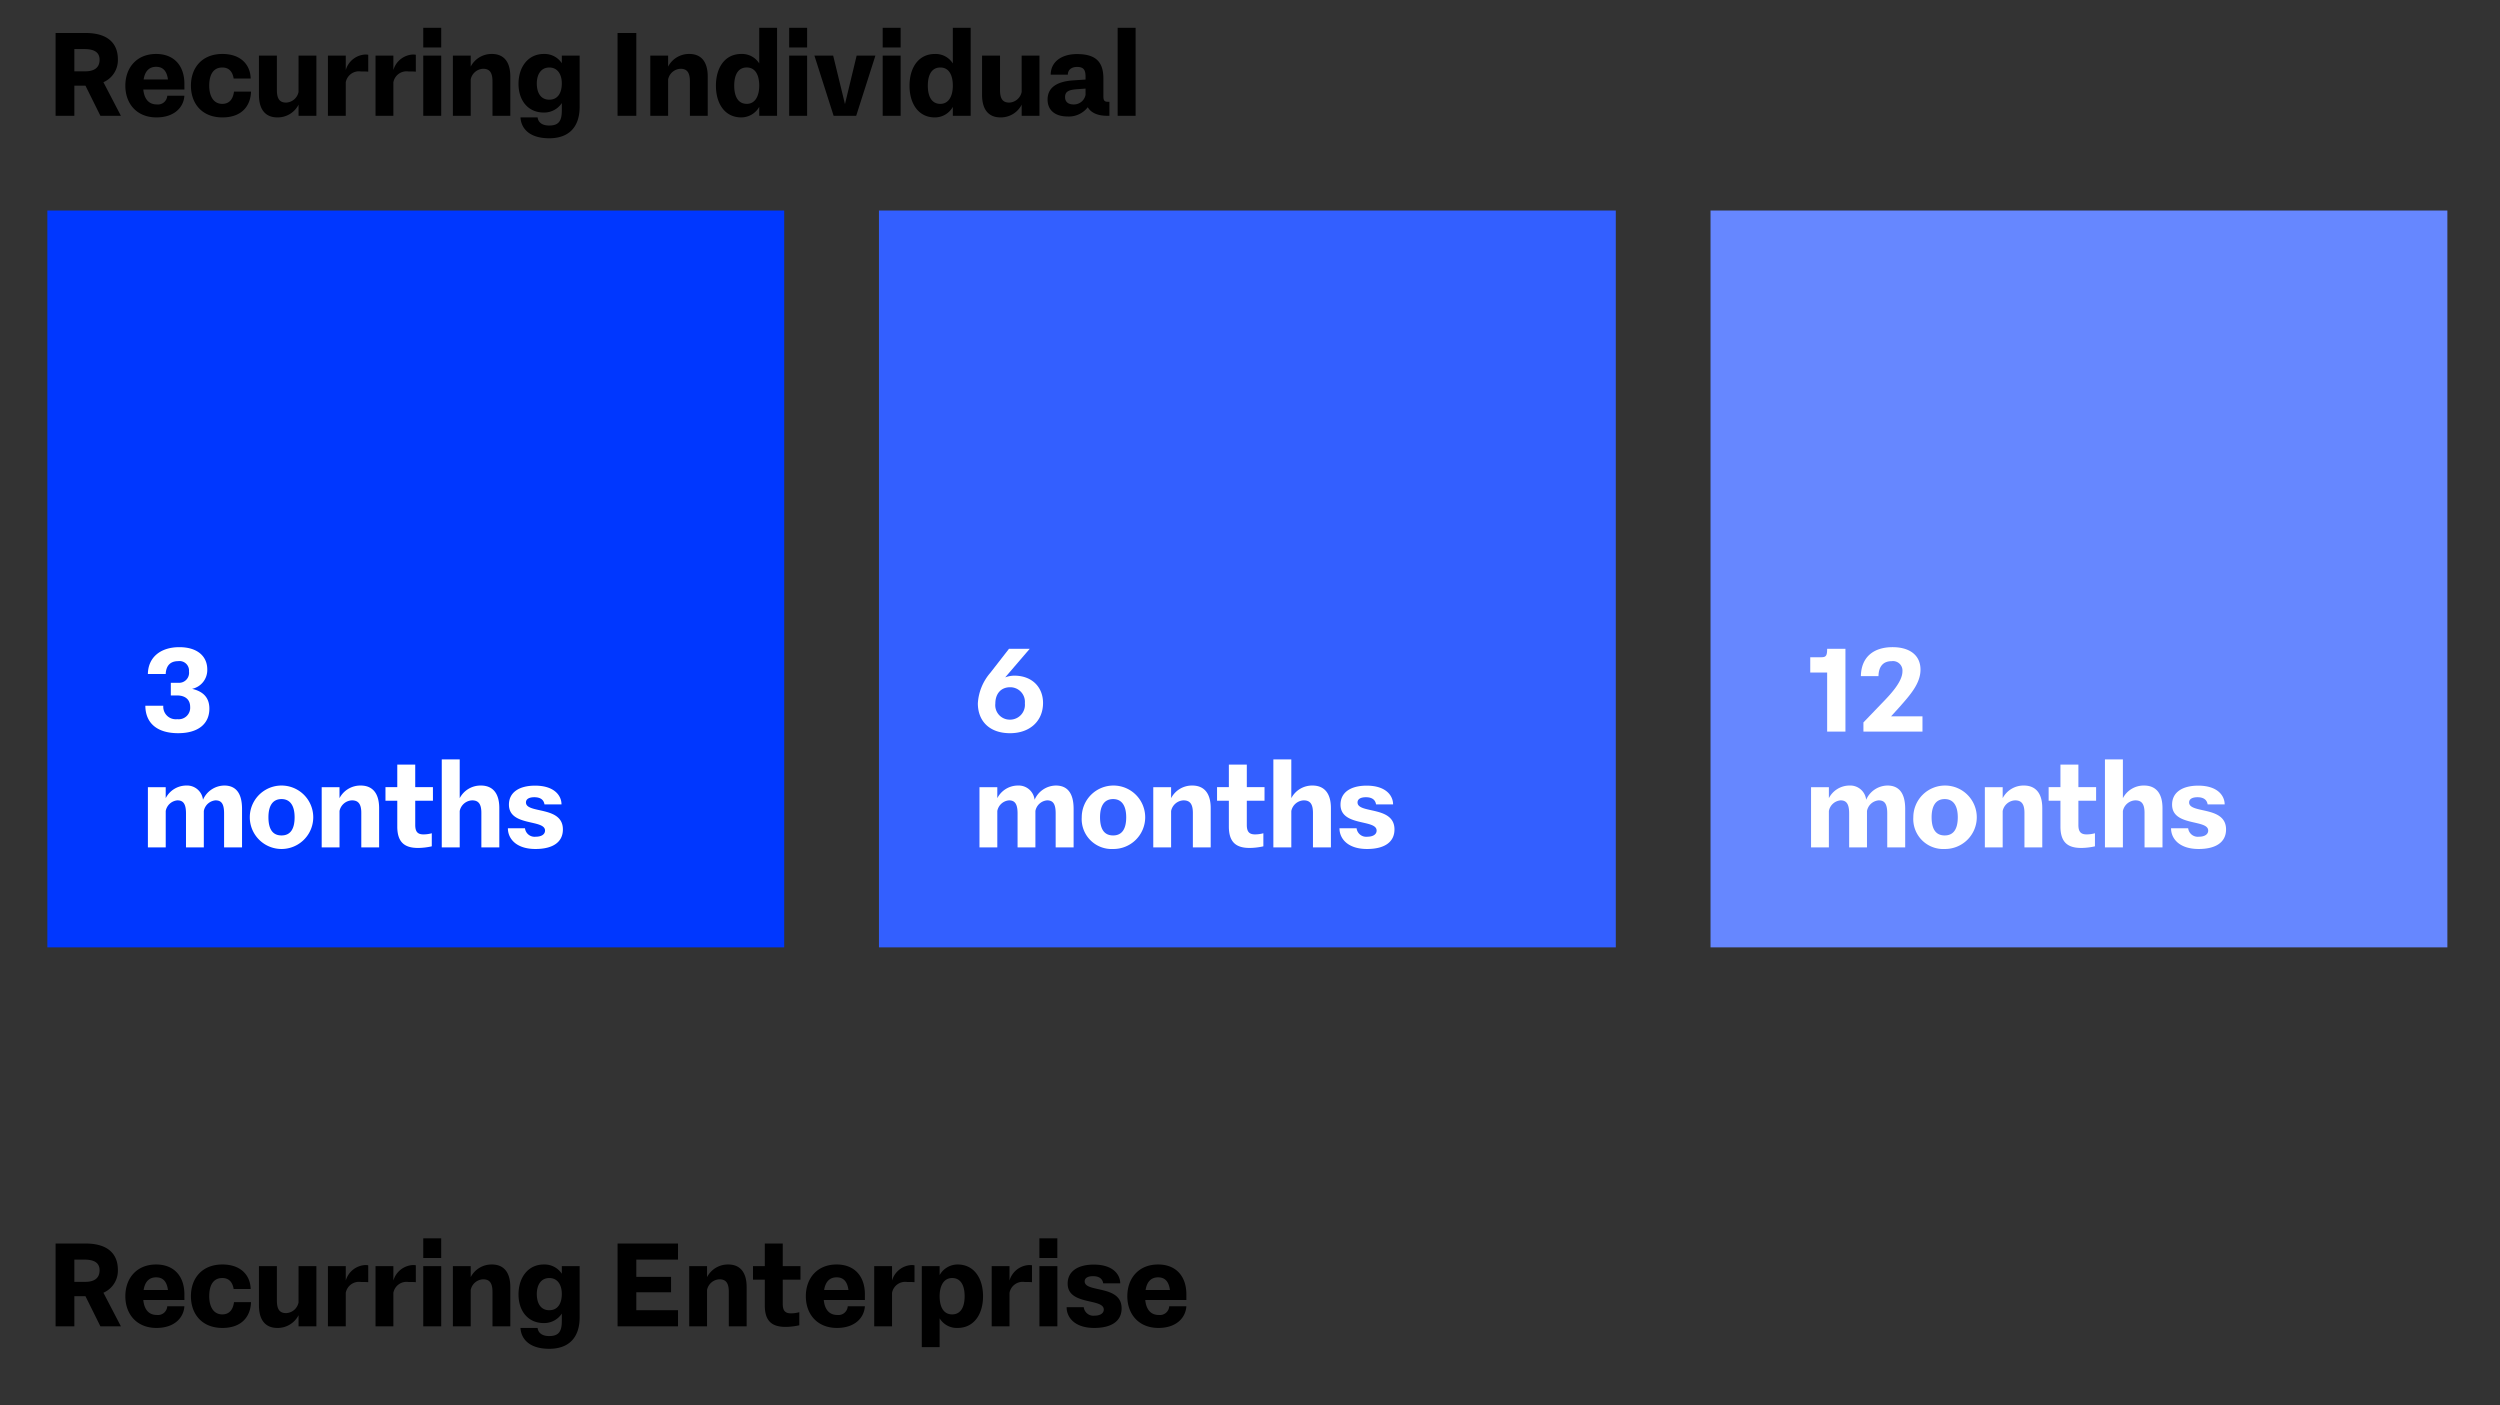
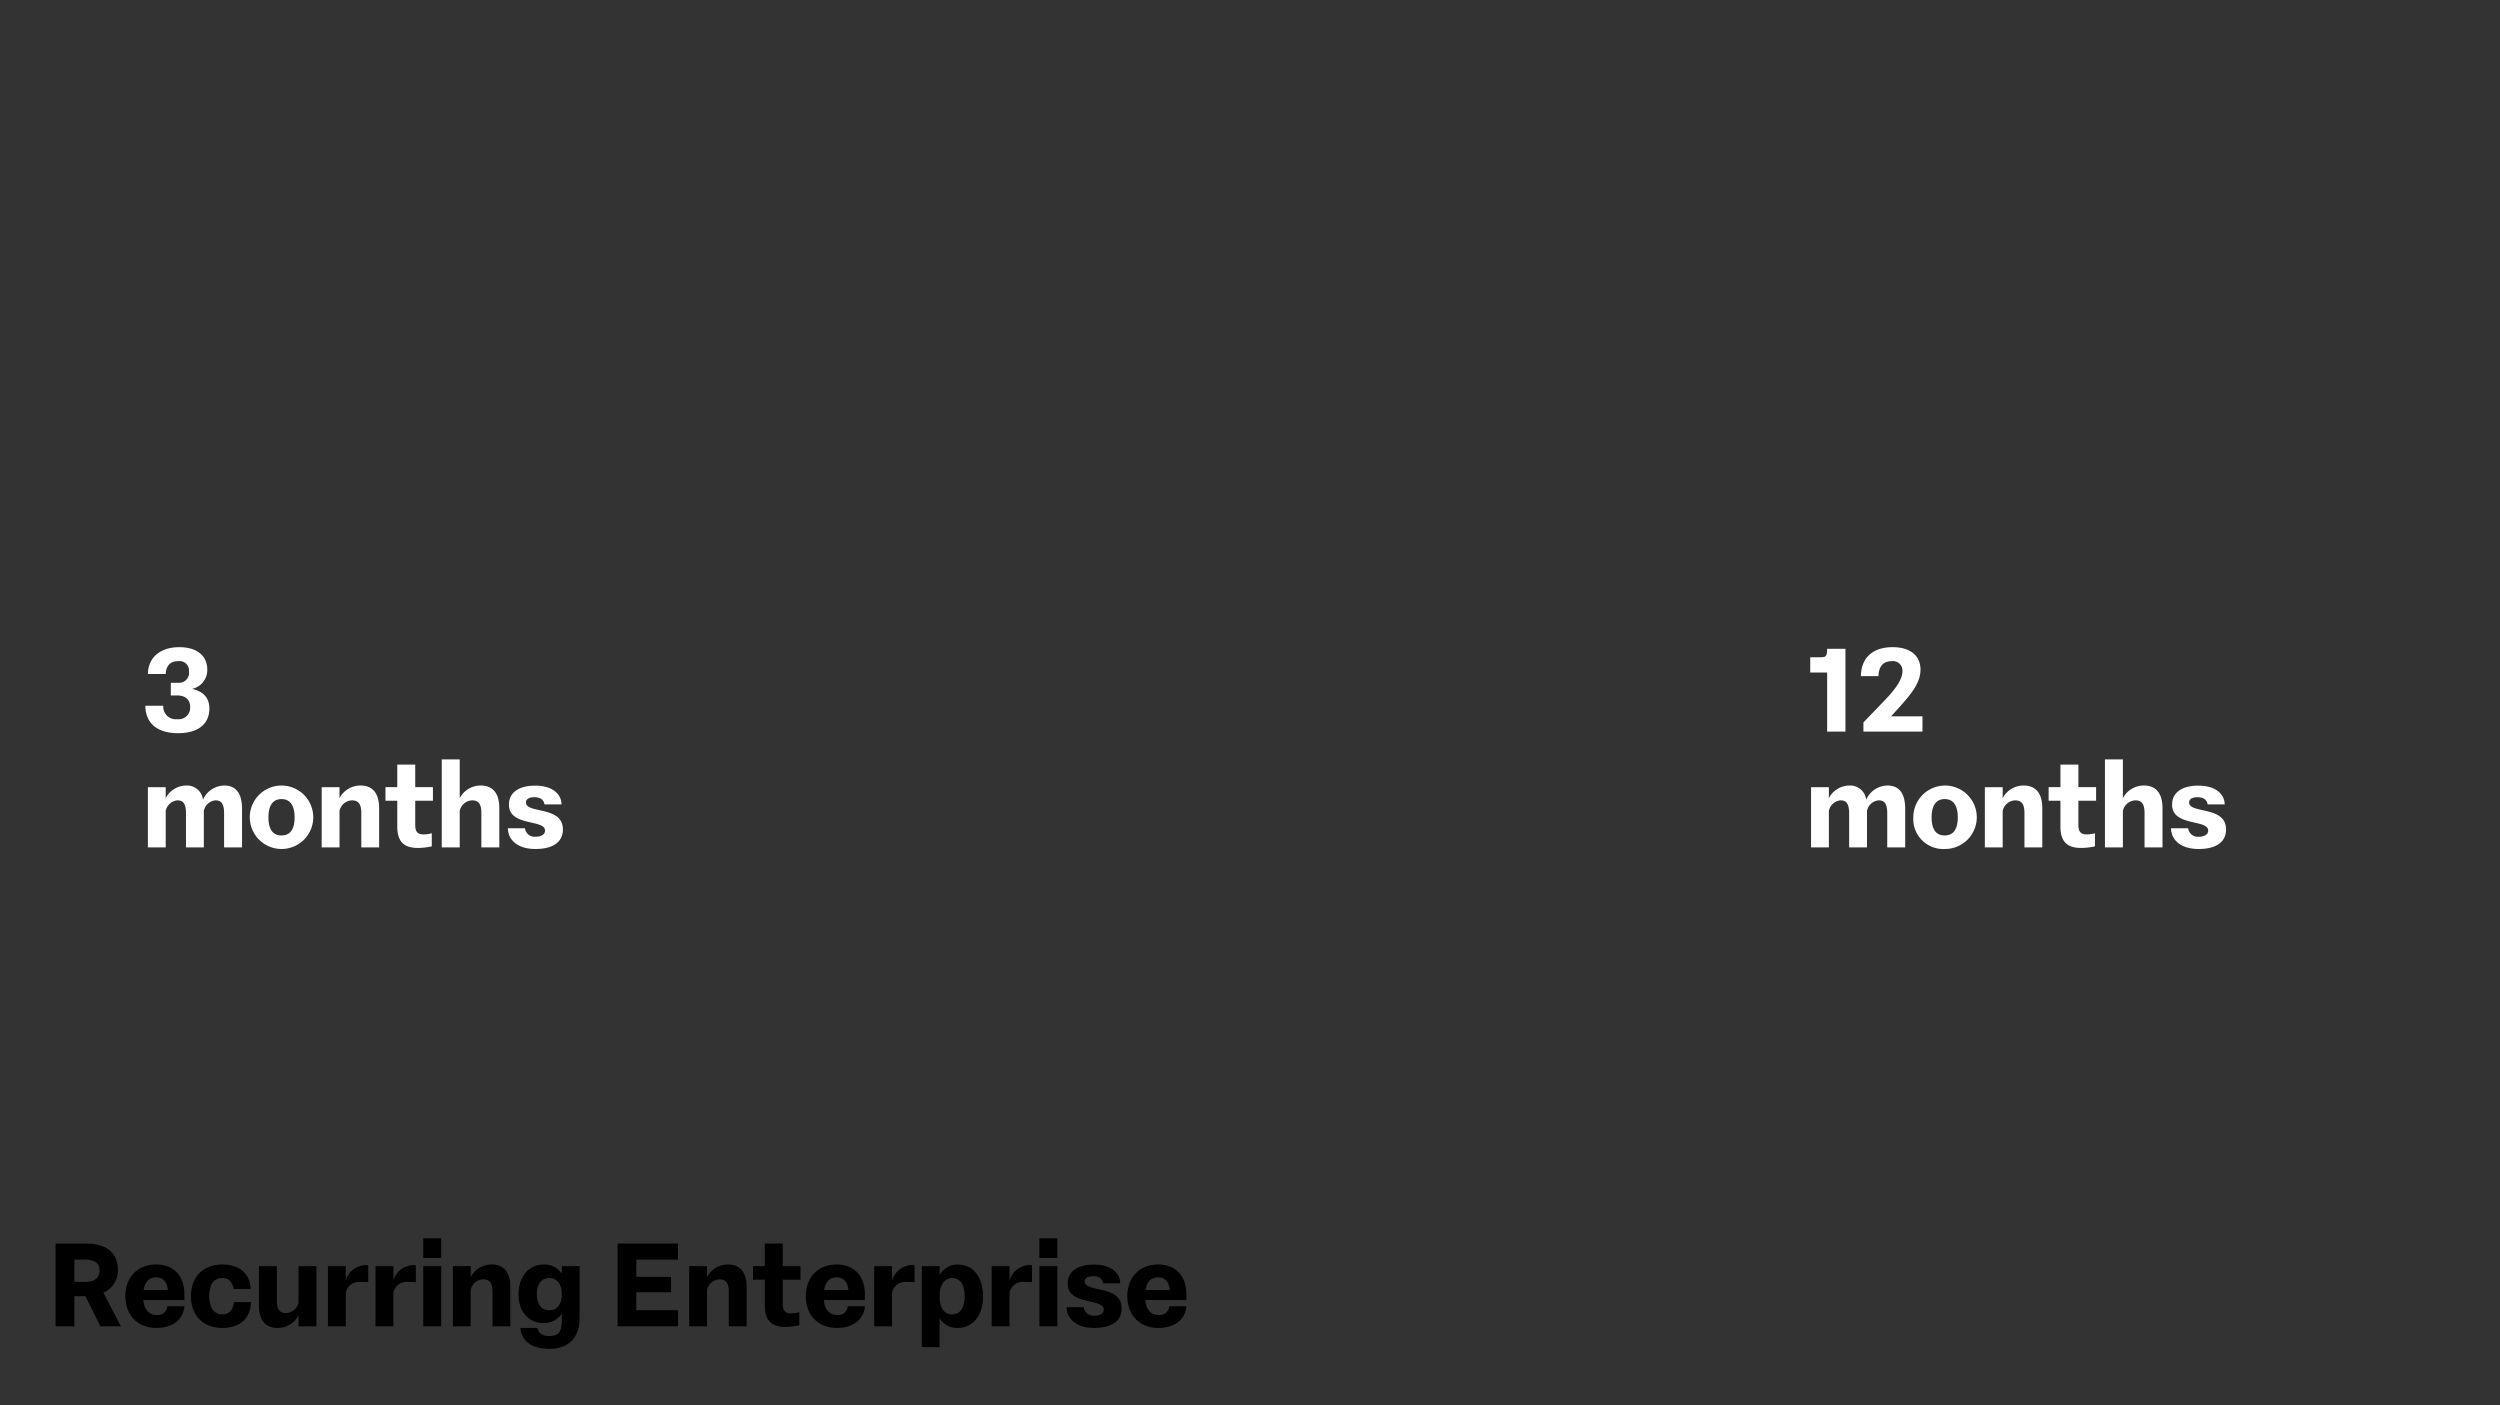
<svg xmlns="http://www.w3.org/2000/svg" id="f2c7892f-6c56-4cdf-80f4-2a6159f094cf" data-name="Layer 1" preserveAspectRatio="xMinYMin meet" viewBox="0 0 475 267">
  <rect x="0" y="0" width="475" height="267" fill="#333333" stroke="none" />
  <defs>
    <style>.e07d7f17-dd25-445e-a4bd-af0d9aa1befb{fill:#0037ff;}.a89a02a7-3d12-45ba-885d-c5e4de690f43{fill:#335fff;}.b82e4bc6-09df-4cea-a2d8-e9fc0226146f{fill:#6687ff;}.ff7040a1-d19e-417a-a778-54d30b1c0699{fill:#fff;}</style>
  </defs>
-   <path d="M22.97,22l-3.322-6.38a4.577,4.577,0,0,0,2.75-4.334c0-3.212-2.112-5.016-6.116-5.016h-5.72V22h3.564V16.28h2.112L19.076,22ZM16.062,9.328c1.716,0,2.86.528,2.86,2.024,0,1.606-1.144,2.2-2.728,2.2H14.126V9.328Zm18.974,6.6c0-3.432-1.958-5.676-5.368-5.676-3.718,0-5.852,2.64-5.852,6.028s2.134,6.028,5.918,6.028c3.454,0,5.17-1.98,5.3-4.114H31.78a1.772,1.772,0,0,1-1.98,1.65c-1.584,0-2.4-1.1-2.574-2.838h7.81Zm-5.368-3.234c1.276,0,2.024.77,2.244,2.4h-4.62C27.534,13.574,28.3,12.694,29.668,12.694Zm12.593,9.614c3.674,0,5.346-2.178,5.434-4.906H44.461c-.176,1.342-.814,2.332-2.222,2.332-1.738,0-2.486-1.562-2.486-3.454,0-1.98.7-3.454,2.486-3.454,1.32,0,1.958.858,2.156,2.09h3.234c-.066-2.618-1.87-4.664-5.368-4.664-3.894,0-5.984,2.64-5.984,6.028S38.367,22.308,42.261,22.308Zm14.462-4.84a2.518,2.518,0,0,1-2.354,2.024c-1.122,0-1.76-.572-1.76-2.376V10.56H49.2v7.458c0,2.926,1.342,4.29,3.5,4.29a4.446,4.446,0,0,0,4.026-2.42V22h3.388V10.56H56.723Zm12.624-7.106a4.079,4.079,0,0,0-3.652,2.948V10.56H62.307V22h3.388V15.642a2.55,2.55,0,0,1,2.86-2.068c.374,0,.968,0,1.408.044V10.406A2.8,2.8,0,0,0,69.347,10.362Zm9.045,0A4.079,4.079,0,0,0,74.74,13.31V10.56H71.352V22H74.74V15.642a2.55,2.55,0,0,1,2.86-2.068c.374,0,.968,0,1.408.044V10.406A2.8,2.8,0,0,0,78.392,10.362ZM80.419,9.02h3.41V5.28h-3.41ZM83.829,22V10.56h-3.41V22Zm9.632-11.748a4.468,4.468,0,0,0-4.026,2.4V10.56H86.047V22h3.388V15.092a2.518,2.518,0,0,1,2.354-2.024c1.122,0,1.782.572,1.782,2.376V22h3.388V14.542C96.959,11.616,95.617,10.252,93.461,10.252Zm13.284,1.76a3.93,3.93,0,0,0-3.41-1.76c-3.08,0-4.818,2.574-4.818,5.676,0,3.036,1.694,5.456,4.818,5.456a4.026,4.026,0,0,0,3.41-1.8v1.452c0,2.046-.682,2.816-2.4,2.816-1.386,0-2.09-.638-2.2-1.54H98.891c.11,2.046,1.65,3.96,5.456,3.96,3.828,0,5.786-2.222,5.786-5.984V10.56h-3.388Zm-2.376,6.93c-1.628,0-2.376-1.3-2.376-3.1,0-1.628.748-3.014,2.376-3.014,1.584,0,2.376,1.32,2.376,3.014C106.745,17.776,105.887,18.942,104.369,18.942ZM120.9,22V6.27h-3.564V22Zm10.07-11.748a4.468,4.468,0,0,0-4.026,2.4V10.56h-3.388V22h3.388V15.092a2.518,2.518,0,0,1,2.354-2.024c1.122,0,1.782.572,1.782,2.376V22h3.388V14.542C134.471,11.616,133.129,10.252,130.973,10.252Zm13.284,1.8a3.842,3.842,0,0,0-3.41-1.8c-3.146,0-4.818,2.64-4.818,6.028s1.672,6.028,4.818,6.028a3.931,3.931,0,0,0,3.41-2V22h3.388V5.28h-3.388Zm-2.376,7.678c-1.672,0-2.376-1.452-2.376-3.454s.7-3.454,2.376-3.454c1.65,0,2.376,1.452,2.376,3.454C144.257,18.238,143.487,19.734,141.881,19.734ZM149.942,9.02h3.41V5.28h-3.41ZM153.352,22V10.56h-3.41V22Zm7.191-2.222L158.3,10.56h-3.564L158.387,22h4.29l3.652-11.44h-3.564ZM167.71,9.02h3.41V5.28h-3.41ZM171.12,22V10.56h-3.41V22Zm9.918-9.944a3.842,3.842,0,0,0-3.41-1.8c-3.146,0-4.818,2.64-4.818,6.028s1.672,6.028,4.818,6.028a3.931,3.931,0,0,0,3.41-2V22h3.388V5.28h-3.388Zm-2.376,7.678c-1.672,0-2.376-1.452-2.376-3.454s.7-3.454,2.376-3.454c1.65,0,2.376,1.452,2.376,3.454C181.038,18.238,180.268,19.734,178.662,19.734Zm15.454-2.266a2.518,2.518,0,0,1-2.354,2.024c-1.122,0-1.76-.572-1.76-2.376V10.56h-3.41v7.458c0,2.926,1.342,4.29,3.5,4.29a4.446,4.446,0,0,0,4.026-2.42V22H197.5V10.56h-3.388Zm16.386,1.87c-.638,0-.858-.22-.858-1.034v-3.41c0-3.322-1.65-4.62-5.016-4.62-2.992,0-4.994,1.518-4.994,3.916h3.256c0-.946.726-1.474,1.76-1.474,1.386,0,1.606.748,1.606,1.936v.462l-2.288.154c-3.19.2-4.928,1.386-4.928,3.652,0,2.024,1.43,3.212,3.806,3.212a4.52,4.52,0,0,0,3.828-1.76c.616,1.056,1.892,1.628,3.674,1.628h.44V19.338Zm-6.534.506c-1.012,0-1.606-.506-1.606-1.386,0-1.1.726-1.408,2.42-1.518l1.474-.11V18A2.244,2.244,0,0,1,203.968,19.844ZM215.765,22V5.28h-3.41V22Z" />
  <path d="M22.97,252l-3.322-6.38a4.577,4.577,0,0,0,2.75-4.334c0-3.212-2.112-5.016-6.116-5.016h-5.72V252h3.564v-5.72h2.112L19.076,252Zm-6.908-12.672c1.716,0,2.86.528,2.86,2.024,0,1.606-1.144,2.2-2.728,2.2H14.126v-4.224Zm18.974,6.6c0-3.432-1.958-5.676-5.368-5.676-3.718,0-5.852,2.64-5.852,6.028s2.134,6.028,5.918,6.028c3.454,0,5.17-1.98,5.3-4.114H31.78a1.772,1.772,0,0,1-1.98,1.65c-1.584,0-2.4-1.1-2.574-2.838h7.81Zm-5.368-3.234c1.276,0,2.024.77,2.244,2.4h-4.62C27.534,243.574,28.3,242.694,29.668,242.694Zm12.593,9.614c3.674,0,5.346-2.178,5.434-4.906H44.461c-.176,1.342-.814,2.332-2.222,2.332-1.738,0-2.486-1.562-2.486-3.454,0-1.98.7-3.454,2.486-3.454,1.32,0,1.958.858,2.156,2.09h3.234c-.066-2.618-1.87-4.664-5.368-4.664-3.894,0-5.984,2.64-5.984,6.028S38.367,252.308,42.261,252.308Zm14.462-4.84a2.518,2.518,0,0,1-2.354,2.024c-1.122,0-1.76-.572-1.76-2.376V240.56H49.2v7.458c0,2.926,1.342,4.29,3.5,4.29a4.446,4.446,0,0,0,4.026-2.42V252h3.388V240.56H56.723Zm12.624-7.106a4.079,4.079,0,0,0-3.652,2.948v-2.75H62.307V252h3.388v-6.358a2.55,2.55,0,0,1,2.86-2.068c.374,0,.968,0,1.408.044v-3.212A2.8,2.8,0,0,0,69.347,240.362Zm9.045,0a4.079,4.079,0,0,0-3.652,2.948v-2.75H71.352V252H74.74v-6.358a2.55,2.55,0,0,1,2.86-2.068c.374,0,.968,0,1.408.044v-3.212A2.8,2.8,0,0,0,78.392,240.362Zm2.027-1.342h3.41v-3.74h-3.41ZM83.829,252V240.56h-3.41V252Zm9.632-11.748a4.468,4.468,0,0,0-4.026,2.4v-2.09H86.047V252h3.388v-6.908a2.518,2.518,0,0,1,2.354-2.024c1.122,0,1.782.572,1.782,2.376V252h3.388v-7.458C96.959,241.616,95.617,240.252,93.461,240.252Zm13.284,1.76a3.93,3.93,0,0,0-3.41-1.76c-3.08,0-4.818,2.574-4.818,5.676,0,3.036,1.694,5.456,4.818,5.456a4.026,4.026,0,0,0,3.41-1.8v1.452c0,2.046-.682,2.816-2.4,2.816-1.386,0-2.09-.638-2.2-1.54H98.891c.11,2.046,1.65,3.96,5.456,3.96,3.828,0,5.786-2.222,5.786-5.984V240.56h-3.388Zm-2.376,6.93c-1.628,0-2.376-1.3-2.376-3.1,0-1.628.748-3.014,2.376-3.014,1.584,0,2.376,1.32,2.376,3.014C106.745,247.776,105.887,248.942,104.369,248.942Zm24.454-12.672H117.339V252h11.484v-3.058H120.9v-3.41h6.6v-2.926h-6.6v-3.278h7.92Zm9.541,3.982a4.468,4.468,0,0,0-4.026,2.4v-2.09H130.95V252h3.388v-6.908a2.518,2.518,0,0,1,2.354-2.024c1.122,0,1.782.572,1.782,2.376V252h3.388v-7.458C141.862,241.616,140.52,240.252,138.364,240.252Zm13.724.308h-3.366v-4.29h-3.41v4.29h-2.244v2.574h2.244v4.906c0,2.926,1.32,4.07,3.938,4.07a12.287,12.287,0,0,0,2.618-.308v-2.486a5.861,5.861,0,0,1-1.584.22c-1.1,0-1.562-.506-1.562-1.8v-4.6h3.366Zm12.241,5.368c0-3.432-1.958-5.676-5.368-5.676-3.718,0-5.852,2.64-5.852,6.028s2.134,6.028,5.918,6.028c3.454,0,5.17-1.98,5.3-4.114h-3.256a1.772,1.772,0,0,1-1.98,1.65c-1.584,0-2.4-1.1-2.574-2.838h7.81Zm-5.368-3.234c1.276,0,2.024.77,2.244,2.4h-4.62C156.827,243.574,157.6,242.694,158.961,242.694Zm14.177-2.332a4.079,4.079,0,0,0-3.652,2.948v-2.75H166.1V252h3.388v-6.358a2.55,2.55,0,0,1,2.86-2.068c.374,0,.968,0,1.408.044v-3.212A2.8,2.8,0,0,0,173.138,240.362Zm8.8-.11a3.907,3.907,0,0,0-3.41,2.024V240.56h-3.388v15.4h3.388v-5.478a3.813,3.813,0,0,0,3.41,1.826c3.146,0,4.84-2.64,4.84-6.028S185.087,240.252,181.941,240.252Zm-1.034,9.482c-1.65,0-2.376-1.452-2.376-3.454,0-1.958.77-3.454,2.376-3.454,1.672,0,2.376,1.452,2.376,3.454S182.579,249.734,180.907,249.734Zm14.553-9.372a4.079,4.079,0,0,0-3.652,2.948v-2.75H188.42V252h3.388v-6.358a2.55,2.55,0,0,1,2.86-2.068c.374,0,.968,0,1.408.044v-3.212A2.8,2.8,0,0,0,195.46,240.362Zm2.027-1.342h3.41v-3.74h-3.41ZM200.9,252V240.56h-3.41V252Zm8.819-3.19c0,.748-.726,1.166-1.76,1.166a1.84,1.84,0,0,1-2.046-1.606h-3.256c0,1.98,1.584,3.938,5.236,3.938,3.278,0,5.214-1.276,5.214-3.718,0-4.532-7.018-2.926-7.018-5.126,0-.638.594-.99,1.584-.99,1.386,0,1.826.682,1.936,1.364h3.234c0-1.672-1.364-3.564-5.016-3.564-3.1,0-4.972,1.32-4.972,3.608C202.852,248.084,209.716,246.61,209.716,248.81Zm15.693-2.882c0-3.432-1.958-5.676-5.368-5.676-3.718,0-5.852,2.64-5.852,6.028s2.134,6.028,5.918,6.028c3.454,0,5.17-1.98,5.3-4.114h-3.256a1.772,1.772,0,0,1-1.98,1.65c-1.584,0-2.4-1.1-2.574-2.838h7.81Zm-5.368-3.234c1.276,0,2.024.77,2.244,2.4h-4.62C217.907,243.574,218.677,242.694,220.041,242.694Z" />
-   <rect class="e07d7f17-dd25-445e-a4bd-af0d9aa1befb" x="9" y="40" width="140" height="140" />
-   <rect class="a89a02a7-3d12-45ba-885d-c5e4de690f43" x="167" y="40" width="140" height="140" />
-   <rect class="b82e4bc6-09df-4cea-a2d8-e9fc0226146f" x="325" y="40" width="140" height="140" />
  <path class="ff7040a1-d19e-417a-a778-54d30b1c0699" d="M36.5,130.882a3.656,3.656,0,0,0,2.882-3.674c0-2.6-1.98-4.246-5.3-4.246-3.652,0-5.94,1.98-5.984,5.1h3.388c.066-1.584.88-2.442,2.354-2.442a1.808,1.808,0,0,1,2.068,1.958,1.9,1.9,0,0,1-1.98,2.156H32.456v2.4h1.166c1.584,0,2.508.792,2.508,2.178a2.183,2.183,0,0,1-2.442,2.332,2.38,2.38,0,0,1-2.662-2.552h-3.41c.022,3.322,2.266,5.214,6.226,5.214,3.85,0,5.94-1.8,5.94-4.664C39.782,132.62,38.682,131.388,36.5,130.882Zm6.116,18.37a4.474,4.474,0,0,0-4.048,2.706,3.043,3.043,0,0,0-3.19-2.706,4.414,4.414,0,0,0-3.894,2.4v-2.09H28.1V161h3.388v-6.908a2.479,2.479,0,0,1,2.222-2.024c1.1,0,1.628.66,1.628,2.486V161h3.388v-6.908a2.479,2.479,0,0,1,2.222-2.024c1.122,0,1.628.66,1.628,2.486V161h3.41v-7.326C45.986,150.66,44.776,149.252,42.62,149.252Zm10.873,12.056a6.028,6.028,0,0,0,0-12.056,6.028,6.028,0,0,0,0,12.056Zm0-2.574c-1.738,0-2.486-1.276-2.486-3.454,0-2.09.748-3.454,2.486-3.454,1.716,0,2.486,1.364,2.486,3.454C55.979,157.458,55.209,158.734,53.493,158.734Zm15.042-9.482a4.471,4.471,0,0,0-4.026,2.4v-2.09H61.121V161h3.388v-6.908a2.519,2.519,0,0,1,2.355-2.024c1.121,0,1.782.572,1.782,2.376V161h3.388v-7.458C72.034,150.616,70.691,149.252,68.535,149.252Zm13.724.308H78.894v-4.29H75.483v4.29H73.24v2.574h2.243v4.906c0,2.926,1.32,4.07,3.939,4.07a12.271,12.271,0,0,0,2.617-.308v-2.486a5.861,5.861,0,0,1-1.584.22c-1.1,0-1.561-.506-1.561-1.8v-4.6h3.365Zm9.116-.308a4.468,4.468,0,0,0-4.026,2.4v-7.37h-3.41V161h3.41v-6.908a2.518,2.518,0,0,1,2.354-2.024c1.122,0,1.76.572,1.76,2.376V161h3.41v-7.458C94.873,150.616,93.531,149.252,91.375,149.252Zm12.182,8.558c0,.748-.726,1.166-1.76,1.166a1.84,1.84,0,0,1-2.046-1.606H96.5c0,1.98,1.584,3.938,5.236,3.938,3.278,0,5.214-1.276,5.214-3.718,0-4.532-7.018-2.926-7.018-5.126,0-.638.594-.99,1.584-.99,1.386,0,1.826.682,1.936,1.364h3.234c0-1.672-1.364-3.564-5.016-3.564-3.1,0-4.972,1.32-4.972,3.608C96.693,157.084,103.557,155.61,103.557,157.81Z" />
-   <path class="ff7040a1-d19e-417a-a778-54d30b1c0699" d="M192.7,128.374a5.058,5.058,0,0,0-1.716.33l4.664-5.434H191.71l-3.542,4.554a9.736,9.736,0,0,0-2.376,5.808c0,3.366,2.2,5.676,6.116,5.676,3.762,0,6.27-2.31,6.27-5.742C198.178,130.6,196.132,128.374,192.7,128.374Zm-.792,8.36a2.752,2.752,0,0,1-2.794-3.058c0-1.782.99-3.1,2.816-3.1a2.782,2.782,0,0,1,2.794,3.036A2.826,2.826,0,0,1,191.908,136.734Zm8.712,12.518a4.474,4.474,0,0,0-4.048,2.706,3.043,3.043,0,0,0-3.19-2.706,4.414,4.414,0,0,0-3.894,2.4v-2.09H186.1V161h3.388v-6.908a2.479,2.479,0,0,1,2.222-2.024c1.1,0,1.628.66,1.628,2.486V161h3.388v-6.908a2.479,2.479,0,0,1,2.222-2.024c1.122,0,1.628.66,1.628,2.486V161h3.41v-7.326C203.986,150.66,202.776,149.252,200.62,149.252Zm10.873,12.056a6.028,6.028,0,1,0-5.962-6.028A5.687,5.687,0,0,0,211.493,161.308Zm0-2.574c-1.738,0-2.486-1.276-2.486-3.454,0-2.09.748-3.454,2.486-3.454,1.716,0,2.486,1.364,2.486,3.454C213.979,157.458,213.209,158.734,211.493,158.734Zm15.042-9.482a4.468,4.468,0,0,0-4.026,2.4v-2.09h-3.388V161h3.388v-6.908a2.518,2.518,0,0,1,2.354-2.024c1.122,0,1.782.572,1.782,2.376V161h3.388v-7.458C230.033,150.616,228.691,149.252,226.535,149.252Zm13.725.308h-3.366v-4.29h-3.41v4.29H231.24v2.574h2.244v4.906c0,2.926,1.32,4.07,3.938,4.07a12.287,12.287,0,0,0,2.618-.308v-2.486a5.861,5.861,0,0,1-1.584.22c-1.1,0-1.562-.506-1.562-1.8v-4.6h3.366Zm9.115-.308a4.468,4.468,0,0,0-4.026,2.4v-7.37h-3.41V161h3.41v-6.908a2.518,2.518,0,0,1,2.354-2.024c1.122,0,1.76.572,1.76,2.376V161h3.41v-7.458C252.873,150.616,251.531,149.252,249.375,149.252Zm12.182,8.558c0,.748-.726,1.166-1.76,1.166a1.84,1.84,0,0,1-2.046-1.606H254.5c0,1.98,1.584,3.938,5.236,3.938,3.278,0,5.214-1.276,5.214-3.718,0-4.532-7.018-2.926-7.018-5.126,0-.638.594-.99,1.584-.99,1.386,0,1.826.682,1.936,1.364h3.234c0-1.672-1.364-3.564-5.016-3.564-3.1,0-4.972,1.32-4.972,3.608C254.693,157.084,261.557,155.61,261.557,157.81Z" />
  <path class="ff7040a1-d19e-417a-a778-54d30b1c0699" d="M347.158,123.27c0,1.364-.242,1.606-1.144,1.606h-2.068v2.9h3.212V139h3.476V123.27Zm13.71,11.11c2.134-2.4,4.026-4.554,4.026-7.15,0-2.728-2.046-4.268-5.3-4.268-3.586,0-5.962,1.848-6.028,5.5h3.344c.044-1.892.946-2.838,2.508-2.838a1.8,1.8,0,0,1,2.046,1.936c0,2.024-2.376,4.488-4.092,6.248l-3.322,3.454V139h11.22v-2.9h-5.962Zm-2.248,14.872a4.474,4.474,0,0,0-4.048,2.706,3.043,3.043,0,0,0-3.19-2.706,4.414,4.414,0,0,0-3.894,2.4v-2.09H344.1V161h3.388v-6.908a2.479,2.479,0,0,1,2.222-2.024c1.1,0,1.628.66,1.628,2.486V161h3.388v-6.908a2.479,2.479,0,0,1,2.222-2.024c1.122,0,1.628.66,1.628,2.486V161h3.41v-7.326C361.986,150.66,360.776,149.252,358.62,149.252Zm10.873,12.056a6.028,6.028,0,1,0-5.962-6.028A5.687,5.687,0,0,0,369.493,161.308Zm0-2.574c-1.738,0-2.486-1.276-2.486-3.454,0-2.09.748-3.454,2.486-3.454,1.716,0,2.486,1.364,2.486,3.454C371.979,157.458,371.209,158.734,369.493,158.734Zm15.042-9.482a4.468,4.468,0,0,0-4.026,2.4v-2.09h-3.388V161h3.388v-6.908a2.518,2.518,0,0,1,2.354-2.024c1.122,0,1.782.572,1.782,2.376V161h3.388v-7.458C388.033,150.616,386.691,149.252,384.535,149.252Zm13.725.308h-3.366v-4.29h-3.41v4.29H389.24v2.574h2.244v4.906c0,2.926,1.32,4.07,3.938,4.07a12.287,12.287,0,0,0,2.618-.308v-2.486a5.861,5.861,0,0,1-1.584.22c-1.1,0-1.562-.506-1.562-1.8v-4.6h3.366Zm9.115-.308a4.468,4.468,0,0,0-4.026,2.4v-7.37h-3.41V161h3.41v-6.908a2.518,2.518,0,0,1,2.354-2.024c1.122,0,1.76.572,1.76,2.376V161h3.41v-7.458C410.873,150.616,409.531,149.252,407.375,149.252Zm12.182,8.558c0,.748-.726,1.166-1.76,1.166a1.84,1.84,0,0,1-2.046-1.606H412.5c0,1.98,1.584,3.938,5.236,3.938,3.278,0,5.214-1.276,5.214-3.718,0-4.532-7.018-2.926-7.018-5.126,0-.638.594-.99,1.584-.99,1.386,0,1.826.682,1.936,1.364h3.234c0-1.672-1.364-3.564-5.016-3.564-3.1,0-4.972,1.32-4.972,3.608C412.693,157.084,419.557,155.61,419.557,157.81Z" />
</svg>